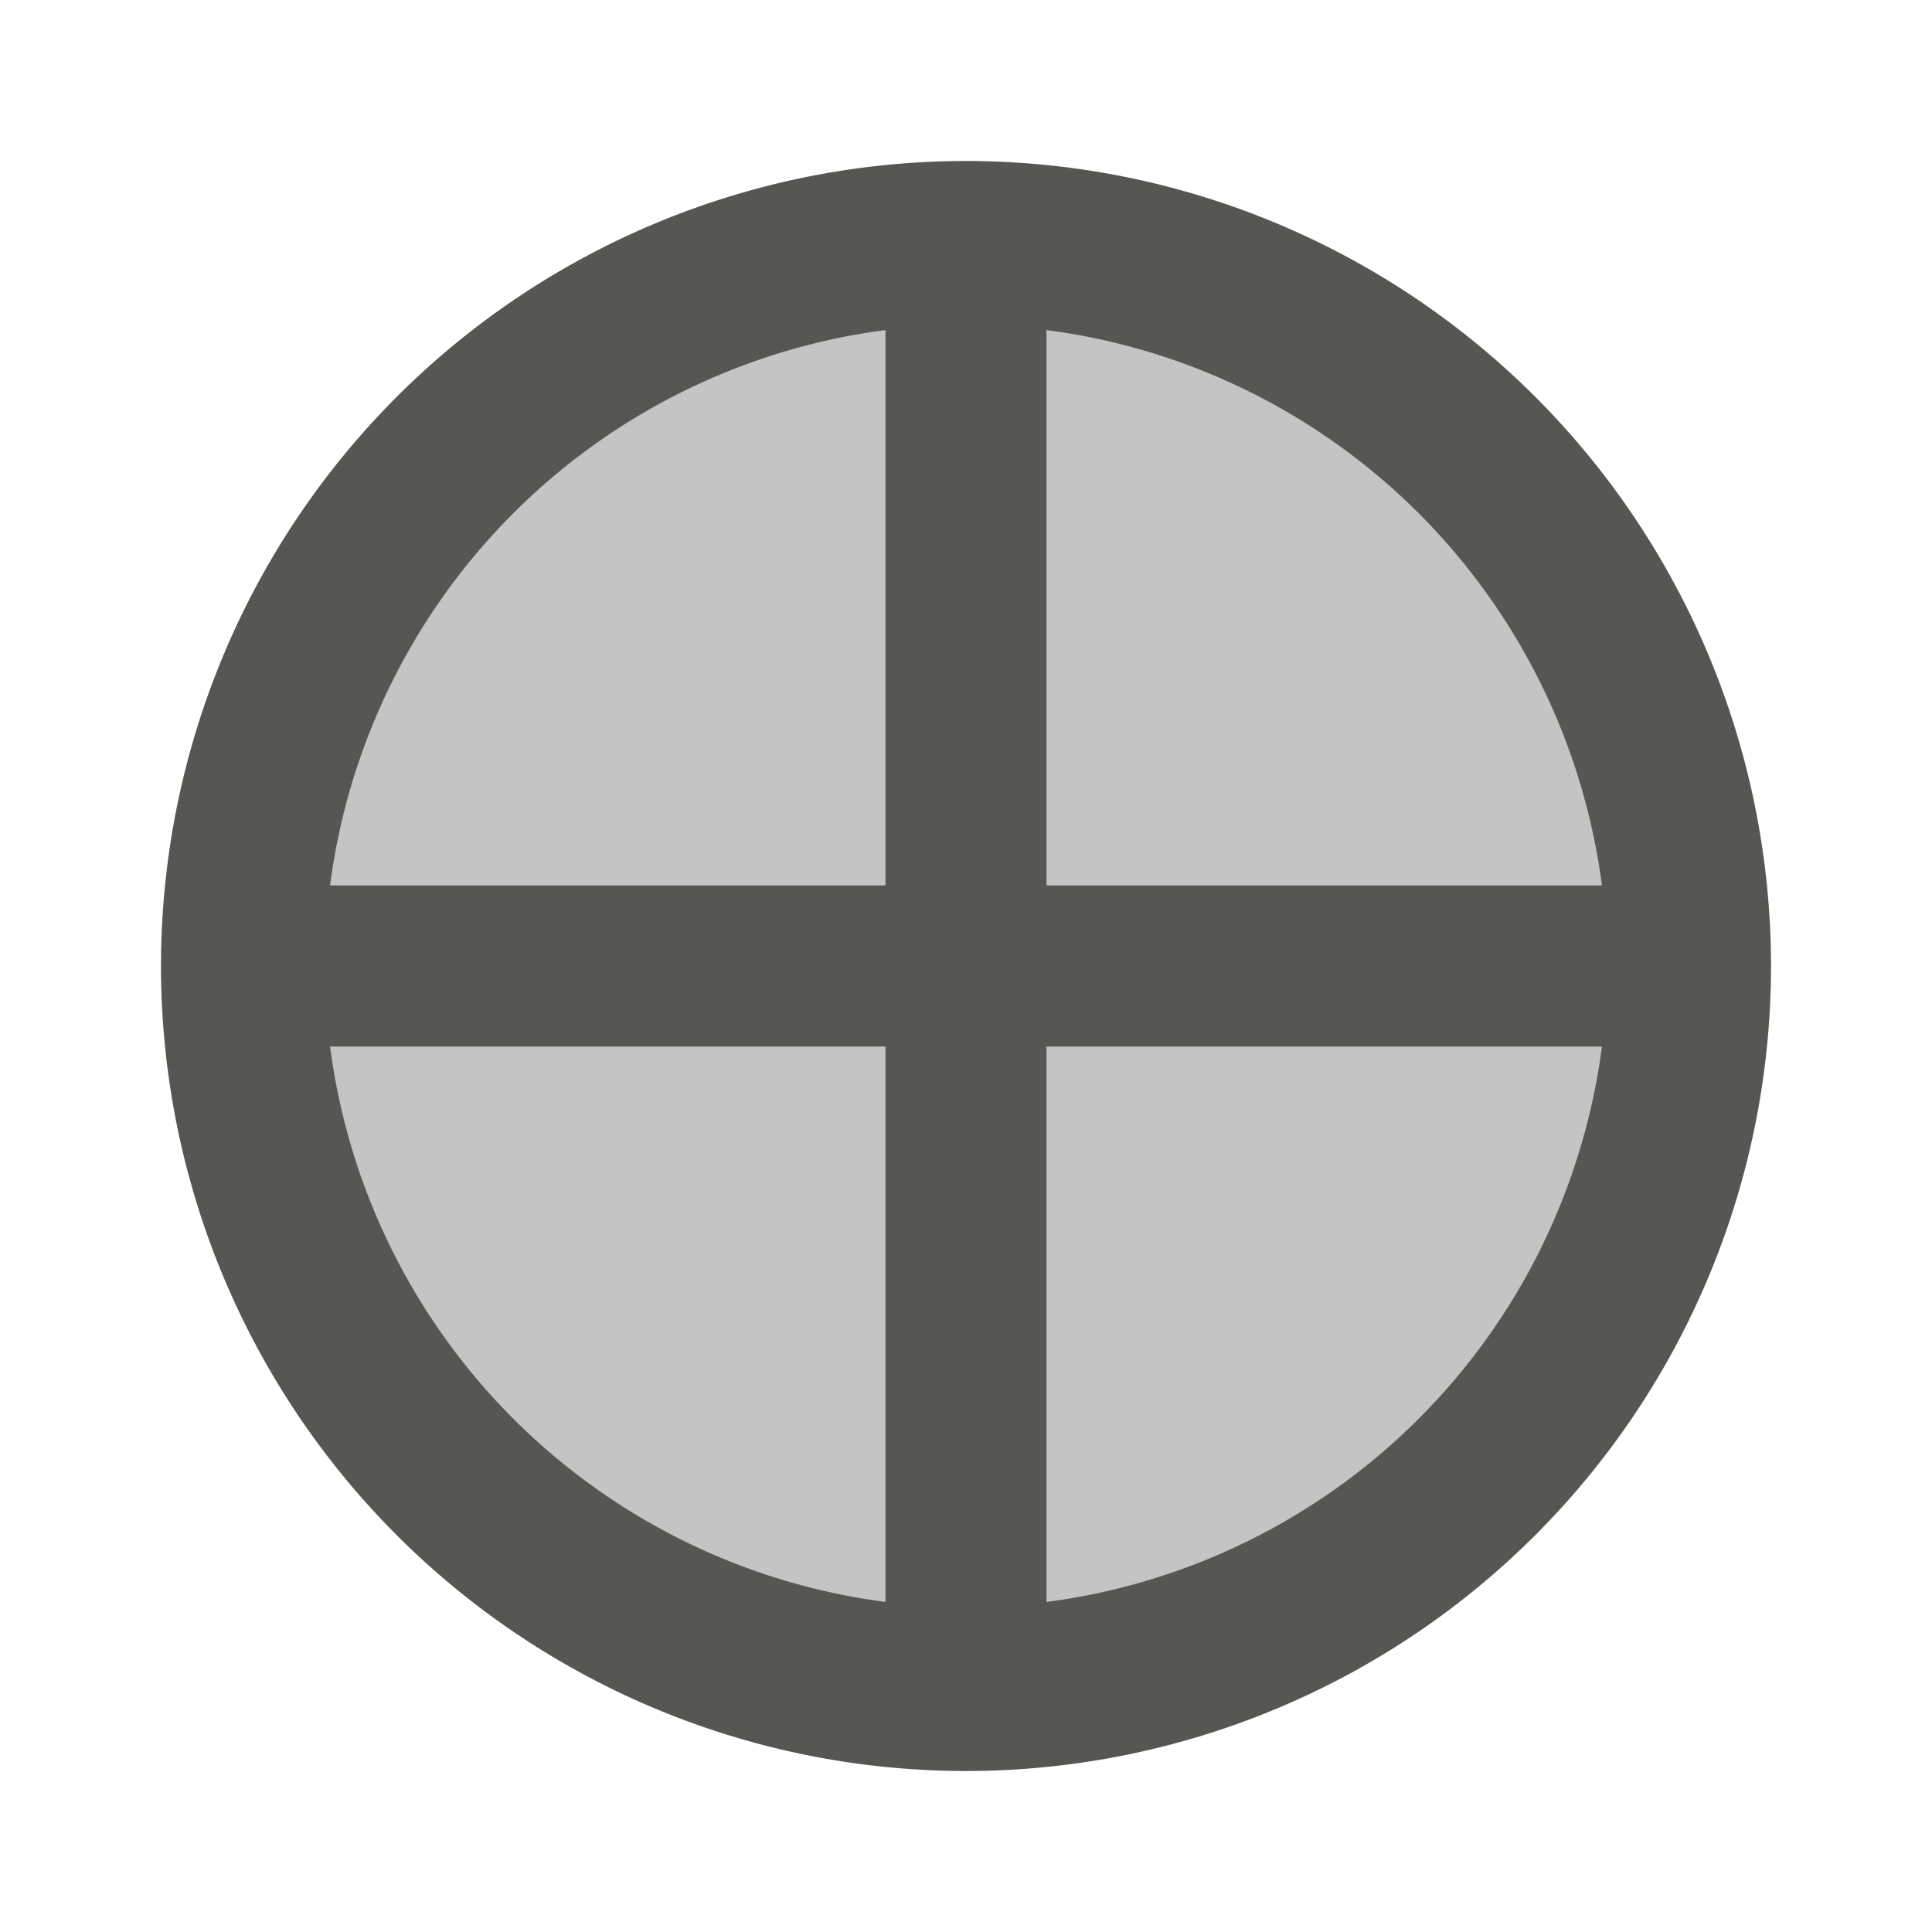
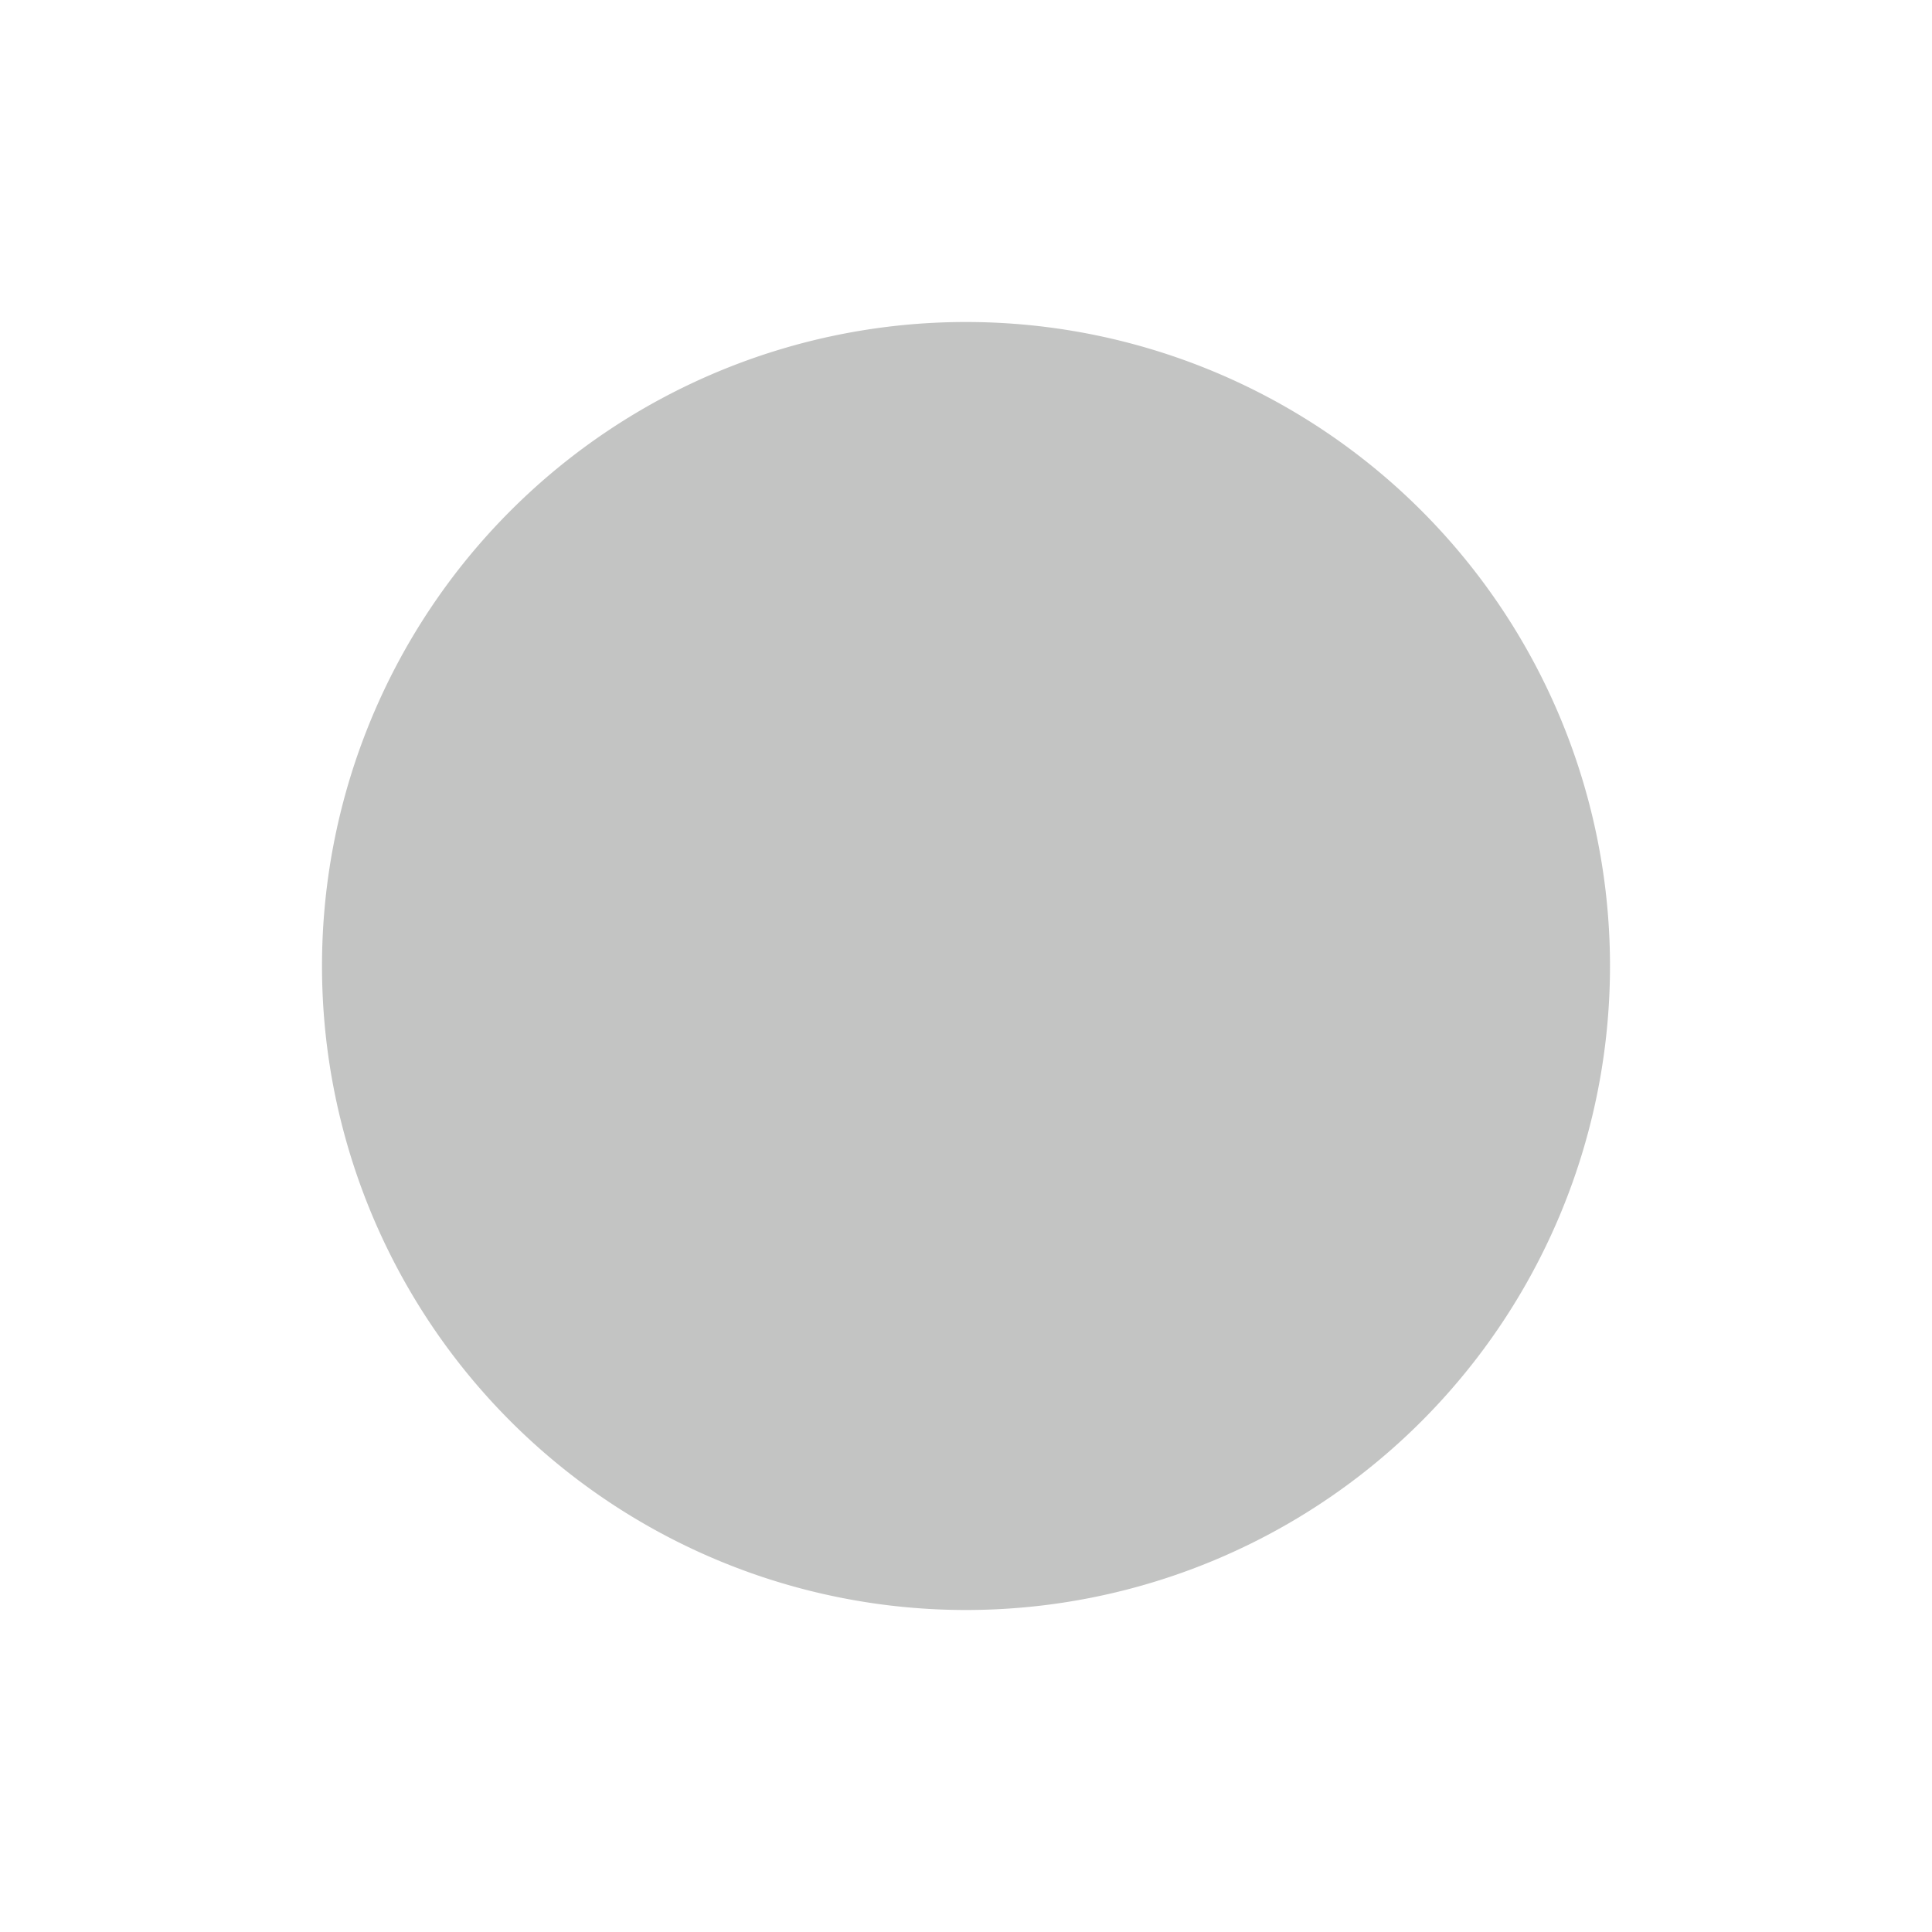
<svg xmlns="http://www.w3.org/2000/svg" viewBox="0 0 24 24">
  <path style="opacity:0.35;fill:#555753" d="M 12 4 A 8 8 0 0 0 4 12 A 8 8 0 0 0 12 20 A 8 8 0 0 0 20 12 A 8 8 0 0 0 12 4 z " />
-   <path style="fill:#555753" d="M 12 2 A 10 10 0 0 0 2 12 A 10 10 0 0 0 12 22 A 10 10 0 0 0 22 12 A 10 10 0 0 0 12 2 z M 13 4.1 A 8 8 0 0 1 19.9 11 L 13 11 L 13 4.1 z M 11 4.1 L 11 11 L 4.1 11 A 8 8 0 0 1 11 4.1 z M 4 13 L 11 13 L 11 19.9 A 8 8 0 0 1 4.1 13 z M 13 13 L 19.9 13 A 8 8 0 0 1 13 19.9 L 13 13 z " />
</svg>